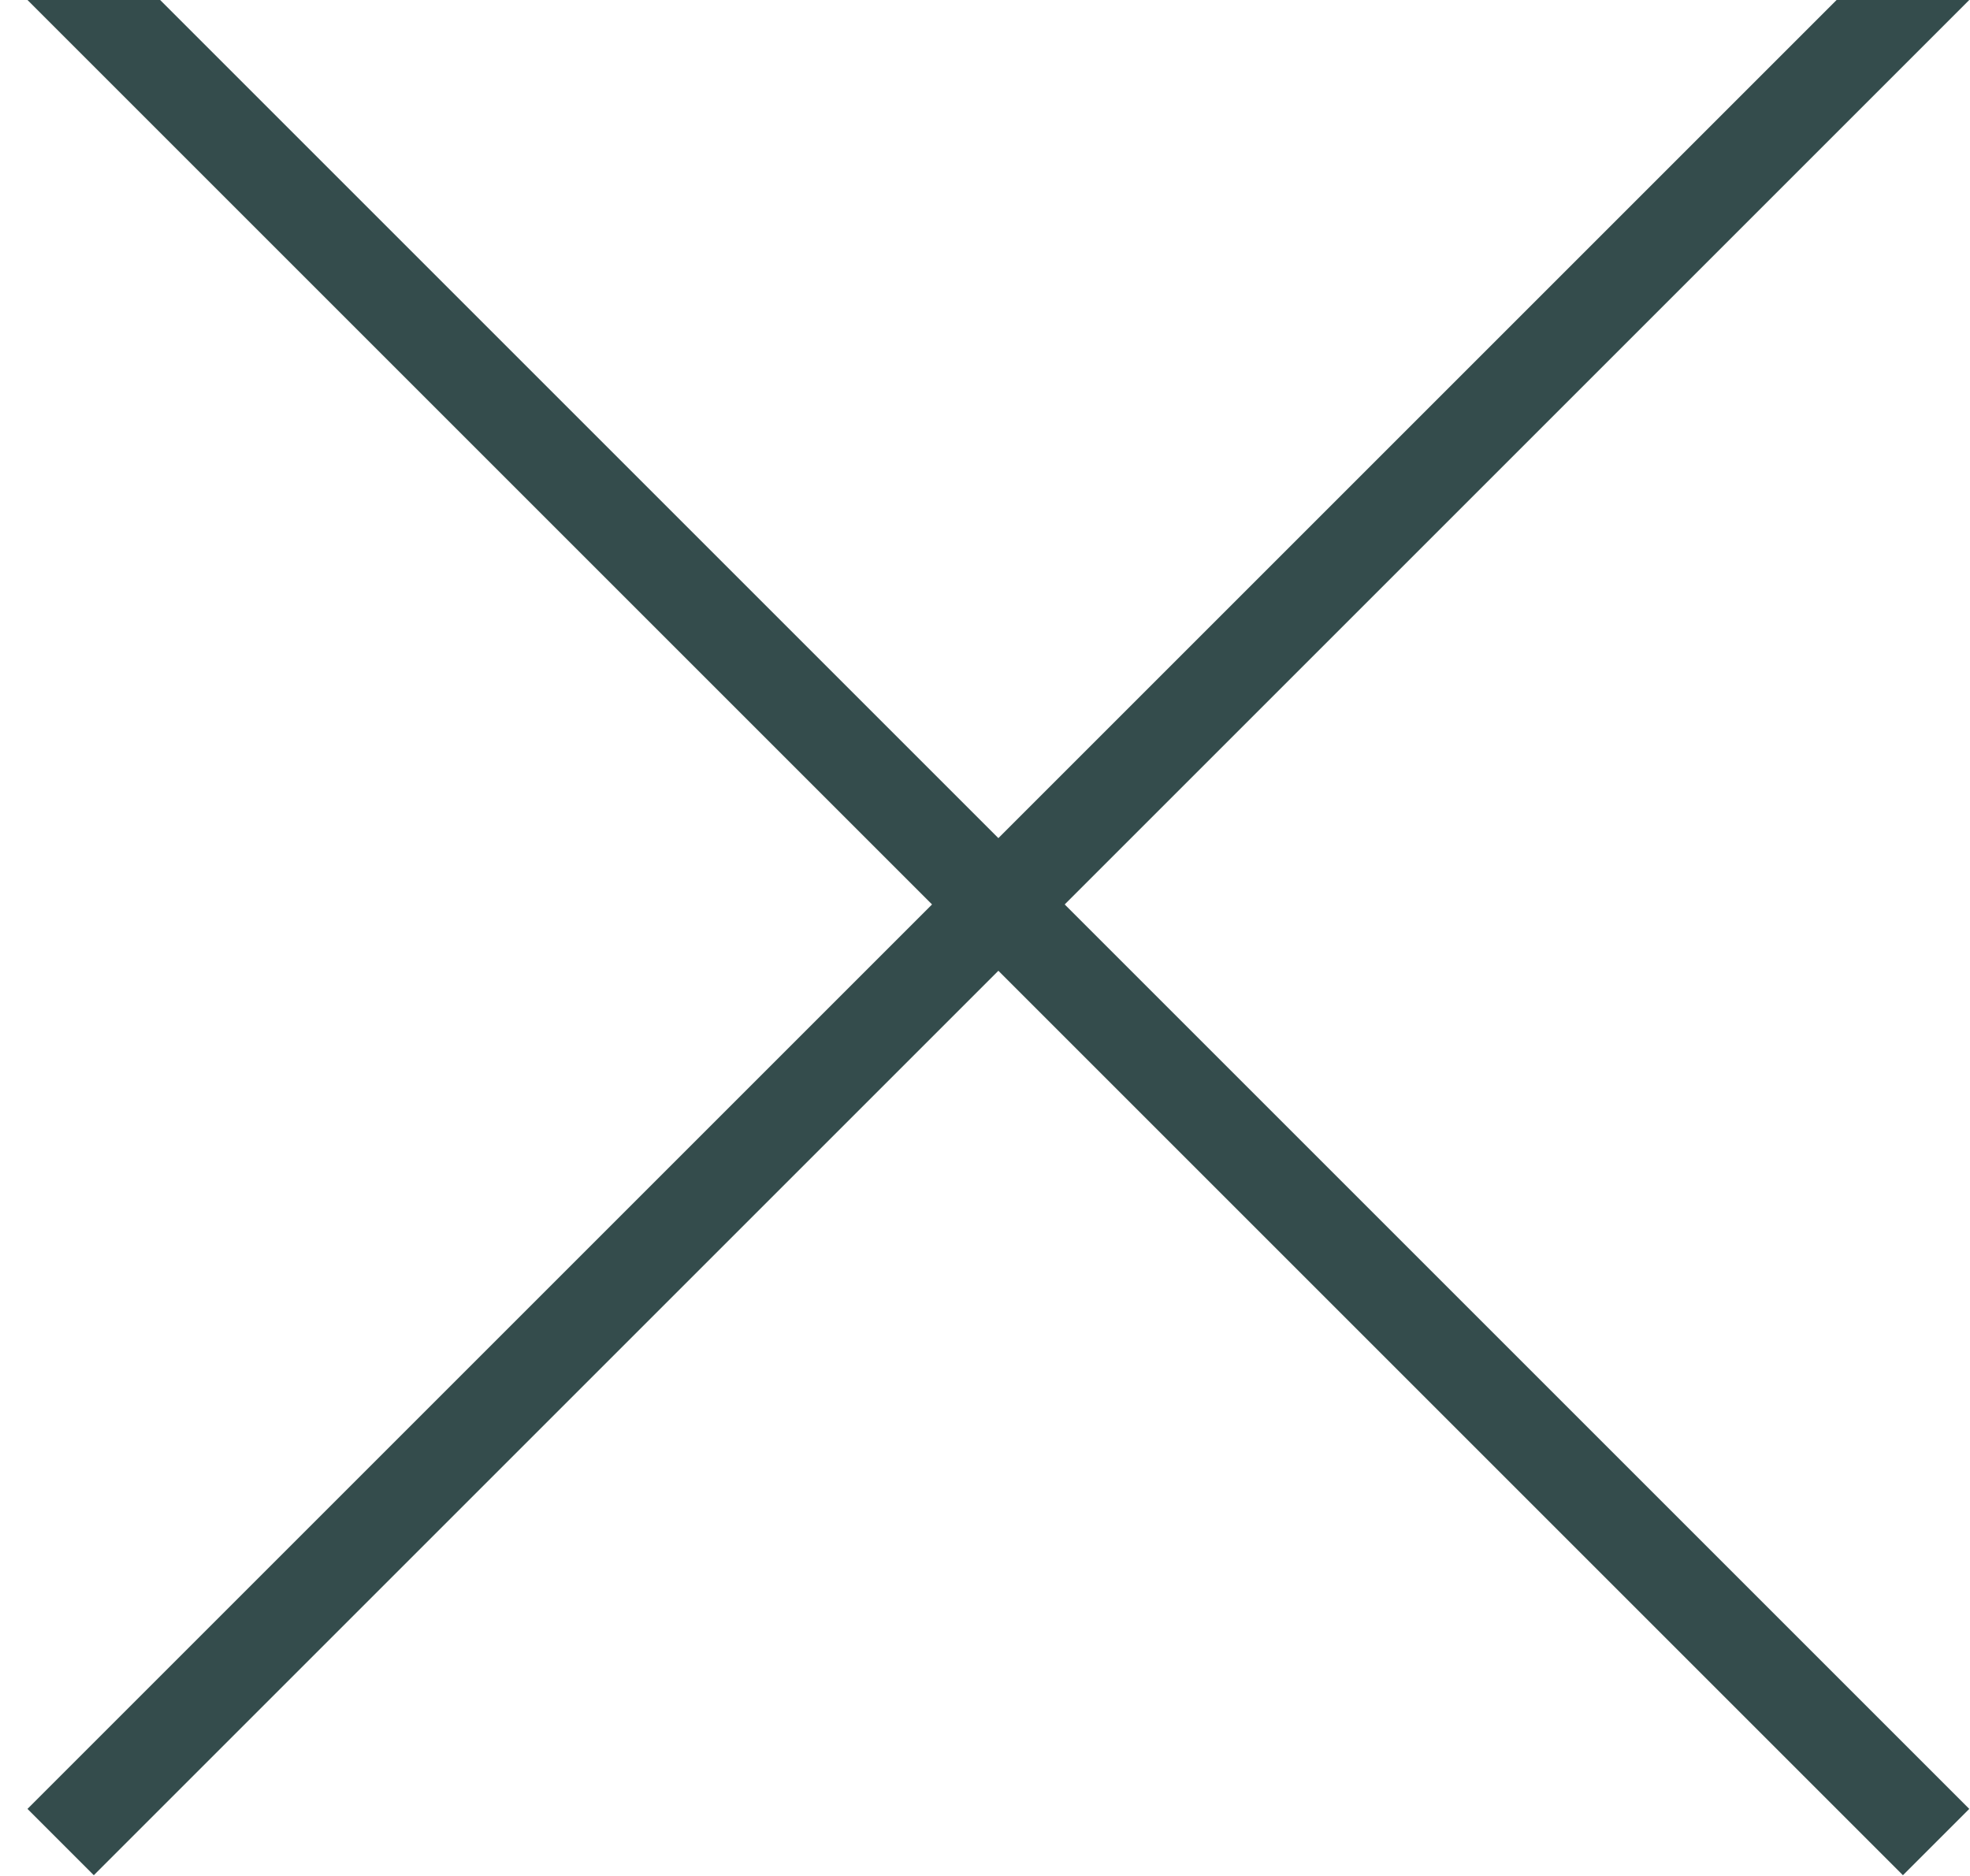
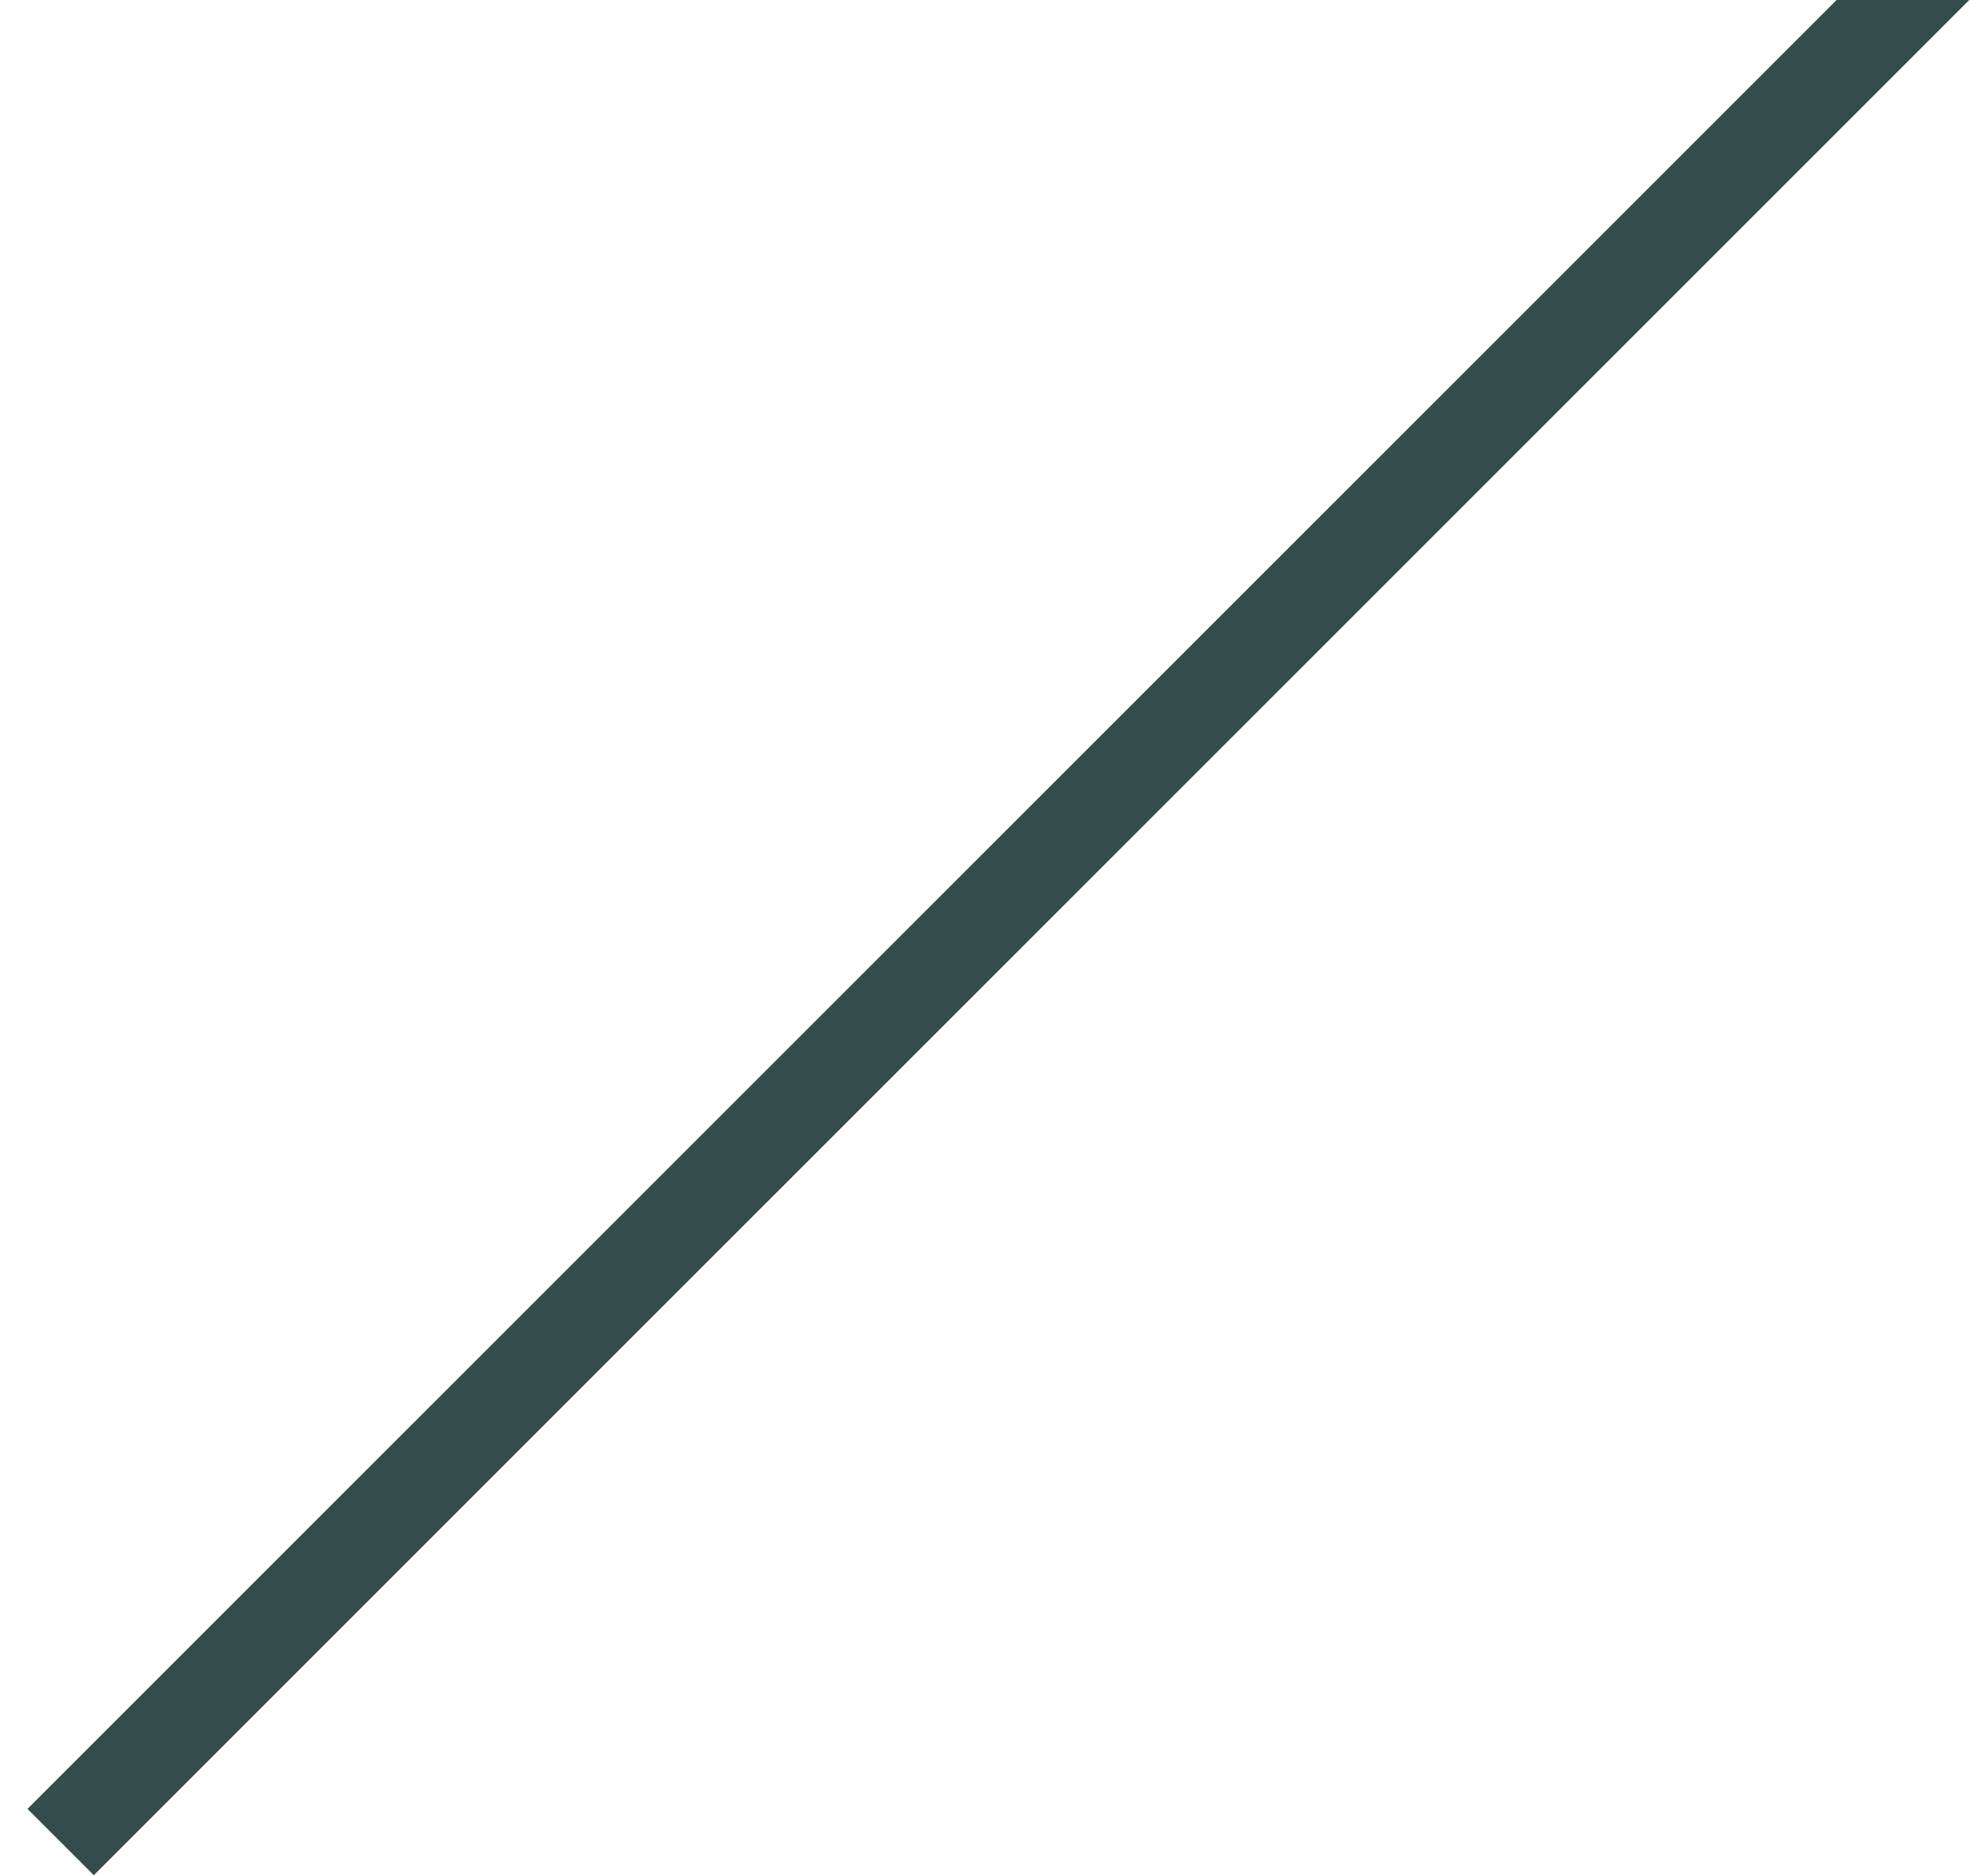
<svg xmlns="http://www.w3.org/2000/svg" width="21px" height="20px" viewBox="0 0 21 20" version="1.1">
  <title>Group</title>
  <desc>Created with Sketch.</desc>
  <defs />
  <g id="website" stroke="none" stroke-width="1" fill="none" fill-rule="evenodd" stroke-linecap="square">
    <g id="Mobile-–-Menu-+-Social" transform="translate(-392, -90)" stroke="#344C4C">
      <g id="Group" transform="translate(393, 90)">
-         <path d="M0,0 L19.285,19.285" id="Line-10-Copy-3" />
        <path d="M0,19.285 L19.285,0" id="Line-10-Copy-4" />
      </g>
    </g>
  </g>
</svg>